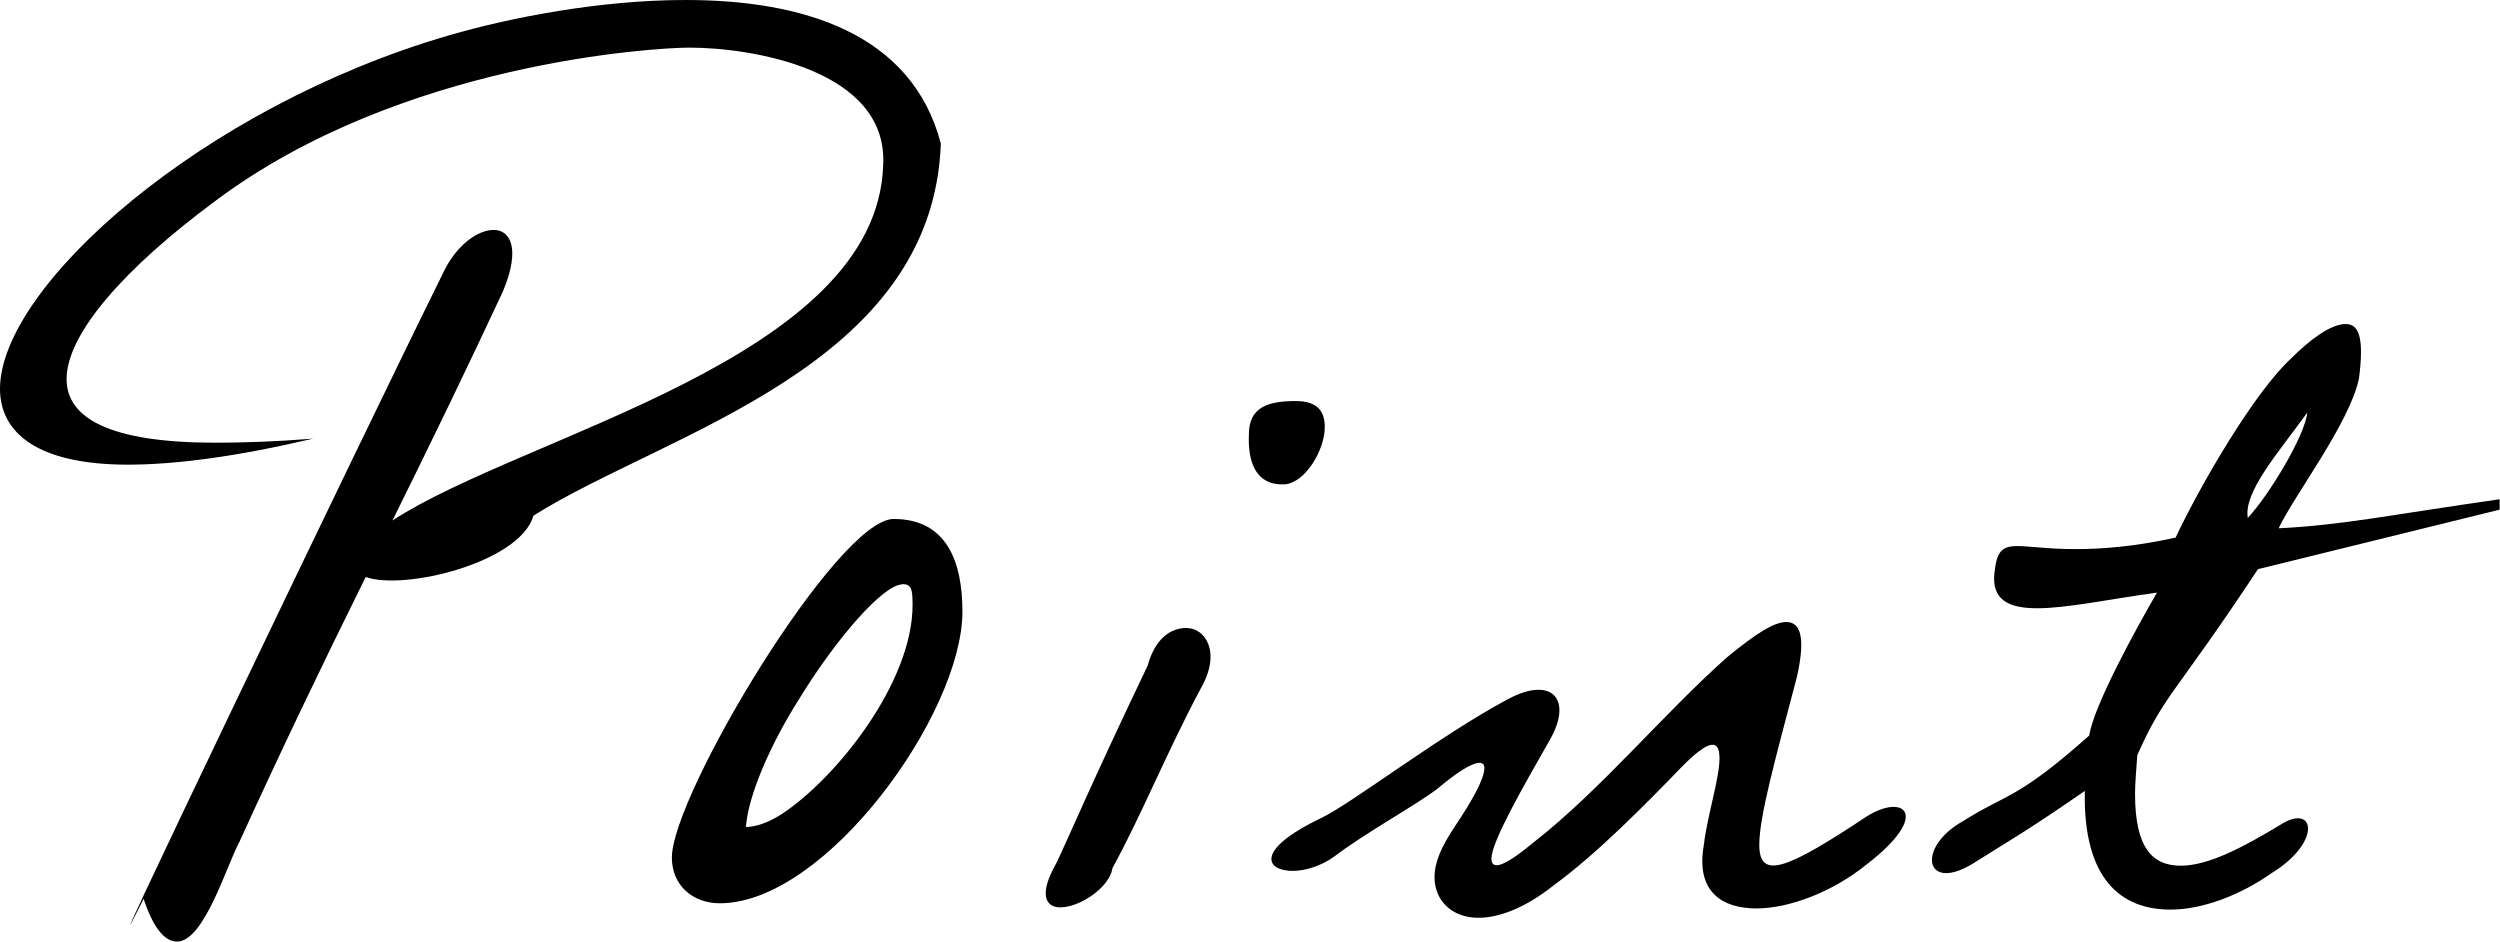
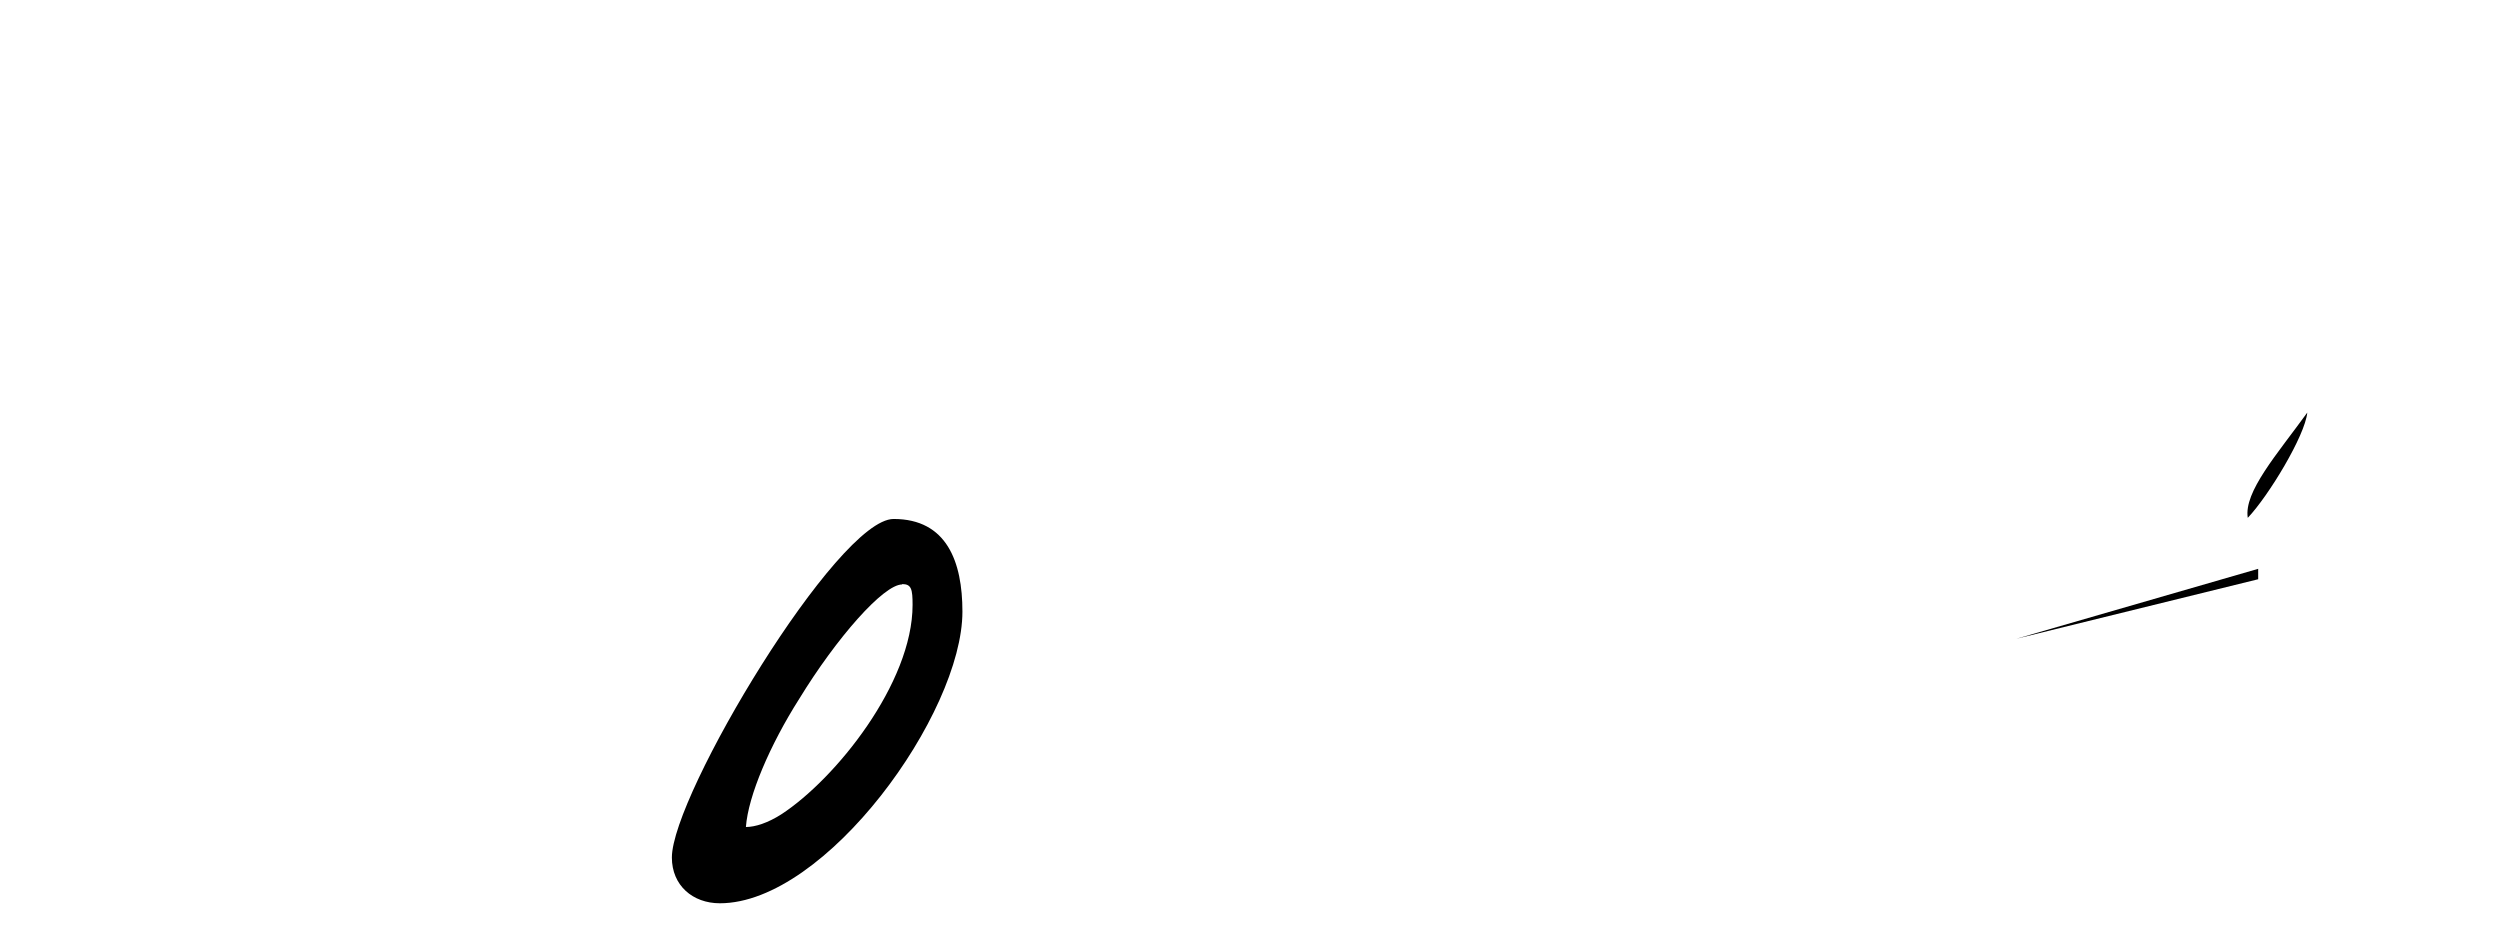
<svg xmlns="http://www.w3.org/2000/svg" id="_レイヤー_1" viewBox="0 0 67.2 25.31">
  <defs>
    <style>.cls-1{stroke-width:0px;}</style>
  </defs>
-   <path class="cls-1" d="m14.34,13.86c-.36,1.26-3.47,2.02-4.51,1.65-1.18,2.38-2.32,4.76-3.39,7.11-.34.62-.95,2.69-1.68,2.69-.31,0-.62-.31-.9-1.15-2.13,4.28,5.85-12.38,8.04-16.8.36-.78.95-1.18,1.37-1.18.45,0,.73.5.25,1.65-.95,2.04-1.96,4.12-2.97,6.16,3.56-2.32,13.02-4.34,13.19-9.55.14-2.58-3.56-3.16-5.21-3.16-.9,0-7.76.39-12.74,4.12-2.46,1.82-4,3.58-4,4.79,0,1.06,1.18,1.71,4,1.71.73,0,1.65-.03,2.63-.11-2.04.48-3.7.7-4.98.7-2.41,0-3.44-.84-3.44-2.04C0,7.7,5.43,2.88,12.07.95c1.65-.48,4.06-.95,6.36-.95,3.11,0,6.08.87,6.86,3.86-.22,6.02-7.39,7.76-10.95,10Z" />
  <path class="cls-1" d="m19.35,24.28c-.73,0-1.29-.48-1.29-1.23,0-1.68,4.45-9.1,5.96-9.1,1.43,0,1.85,1.15,1.85,2.49,0,2.74-3.67,7.84-6.52,7.84Zm4.9-8.57c-.5,0-1.76,1.43-2.77,3.08-.78,1.23-1.37,2.6-1.43,3.44.25,0,.59-.11.95-.34,1.46-.95,3.53-3.53,3.53-5.63,0-.42-.03-.56-.28-.56Z" />
-   <path class="cls-1" d="m29.9,23.35c-.08.5-.87,1.04-1.4,1.04-.39,0-.59-.34-.11-1.18.31-.64.92-2.1,2.46-5.32.2-.73.62-1.01,1.04-1.01.5,0,.95.64.39,1.62-.9,1.68-1.6,3.42-2.38,4.84Zm4.62-10.33c-.76.03-.98-.59-.95-1.34,0-.73.5-.9,1.26-.9.59,0,.78.28.78.7,0,.62-.53,1.51-1.09,1.54Z" />
-   <path class="cls-1" d="m47.23,24.42c-.98,0-1.65-.48-1.43-1.71.08-.73.42-1.79.42-2.32,0-.48-.22-.59-1.04.25-.92.95-2.24,2.3-3.42,3.16-.78.62-1.48.87-2.02.87-.73,0-1.18-.48-1.18-1.09,0-.42.2-.84.53-1.34.45-.67.81-1.29.81-1.6,0-.25-.36-.2-1.26.56-.59.45-1.93,1.18-2.77,1.82-.34.25-.78.39-1.12.39-.73,0-1.04-.56.78-1.43.81-.39,3.22-2.24,5.01-3.19,1.2-.64,1.76.03,1.09,1.15-.7,1.23-1.54,2.69-1.54,3.14,0,.31.31.25,1.15-.45,1.79-1.4,3.5-3.47,5.18-4.96.78-.64,1.26-.95,1.6-.95.45,0,.48.59.28,1.48-.59,2.24-1.01,3.75-1.01,4.51,0,.95.73.67,2.88-.76,1.01-.64,1.76-.06,0,1.29-.9.73-2.07,1.18-2.97,1.18Z" />
-   <path class="cls-1" d="m60.7,15.29c-2.24,3.39-2.52,3.36-3.25,5.01-.03.42-.06.78-.06,1.04,0,1.43.45,1.93,1.23,1.93.73,0,1.65-.48,2.66-1.09.95-.62,1.15.45-.22,1.29-.84.59-1.85.98-2.72.98-1.32,0-2.35-.81-2.3-3.19-1.62,1.12-1.96,1.29-3.02,1.96-1.29.78-1.51-.45-.25-1.15,1.2-.76,1.43-.56,3.39-2.3.11-.78,1.26-2.88,1.82-3.84-1.26.17-2.41.42-3.22.42-.76,0-1.23-.22-1.15-.95.11-1.06.5-.64,2.18-.64.67,0,1.57-.06,2.69-.31.7-1.48,2.13-3.92,3.11-4.82.5-.5,1.06-.92,1.46-.92.36,0,.5.36.36,1.46-.25,1.2-1.74,3.14-2.16,4.03,1.68-.08,3-.36,5.94-.78v.28l-6.5,1.6Zm-.28-1.37c.56-.59,1.54-2.21,1.6-2.83-.81,1.12-1.71,2.13-1.6,2.83Z" />
+   <path class="cls-1" d="m60.7,15.29v.28l-6.5,1.6Zm-.28-1.37c.56-.59,1.54-2.21,1.6-2.83-.81,1.12-1.71,2.13-1.6,2.83Z" />
</svg>